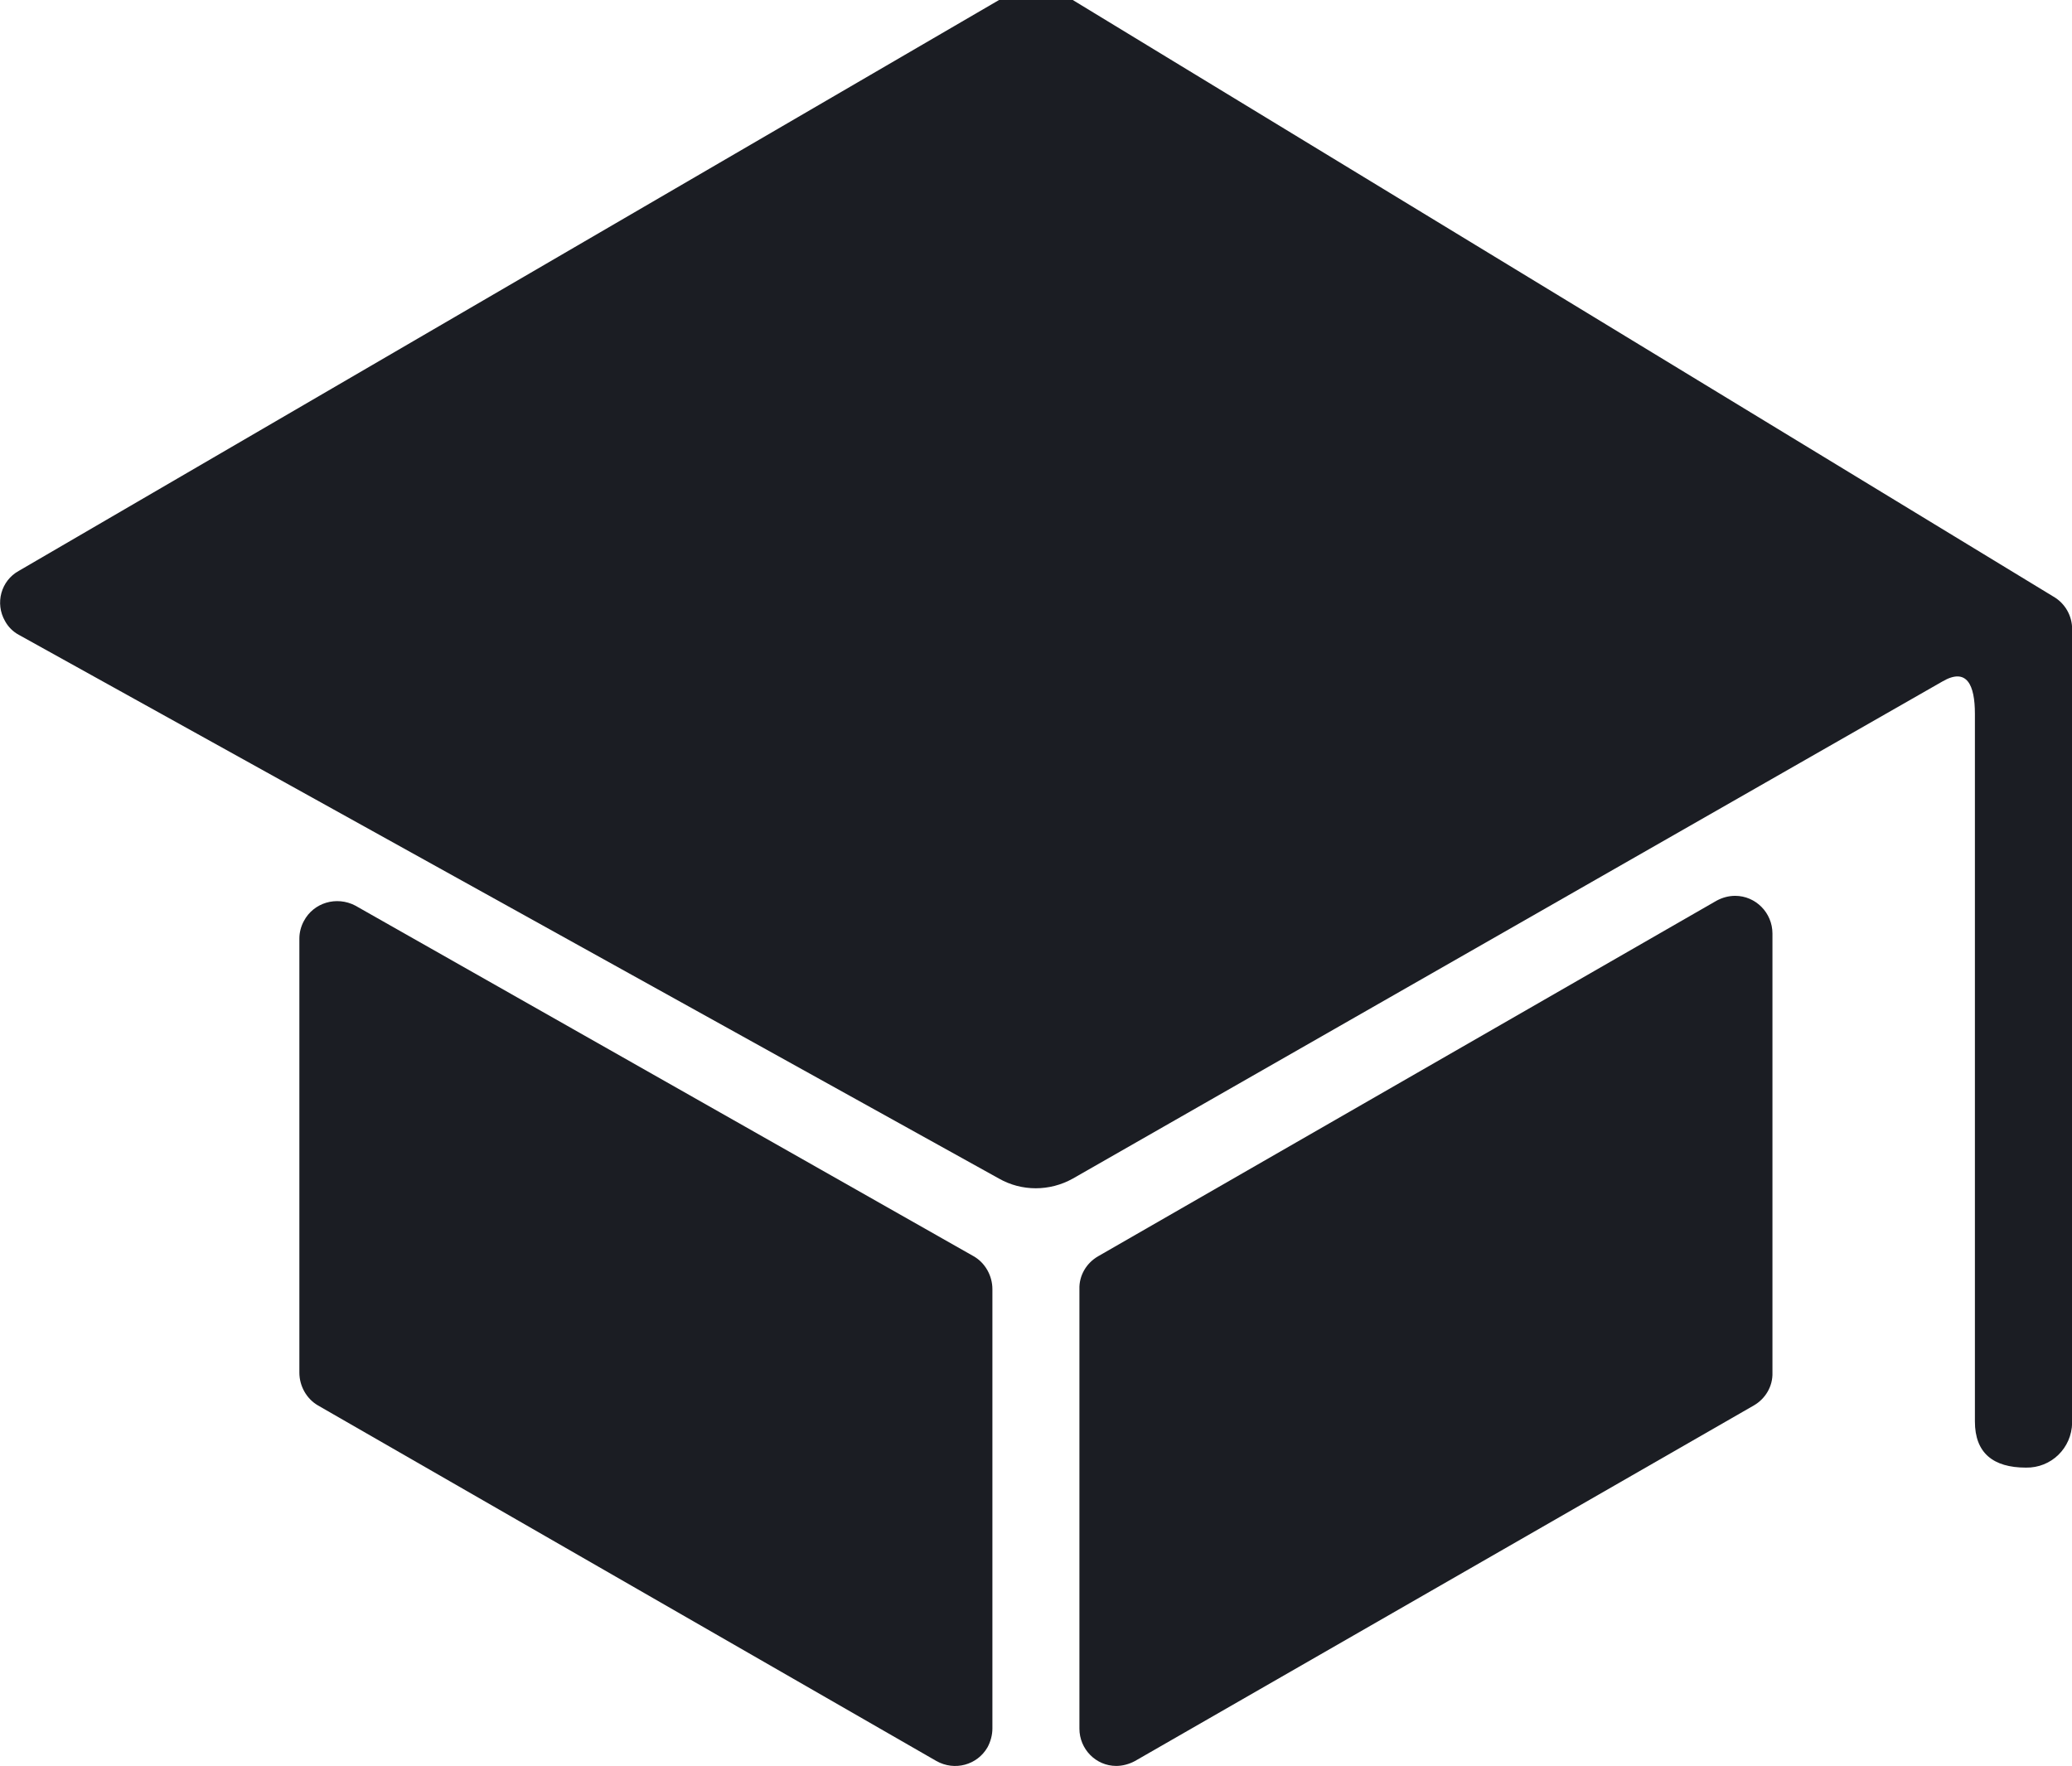
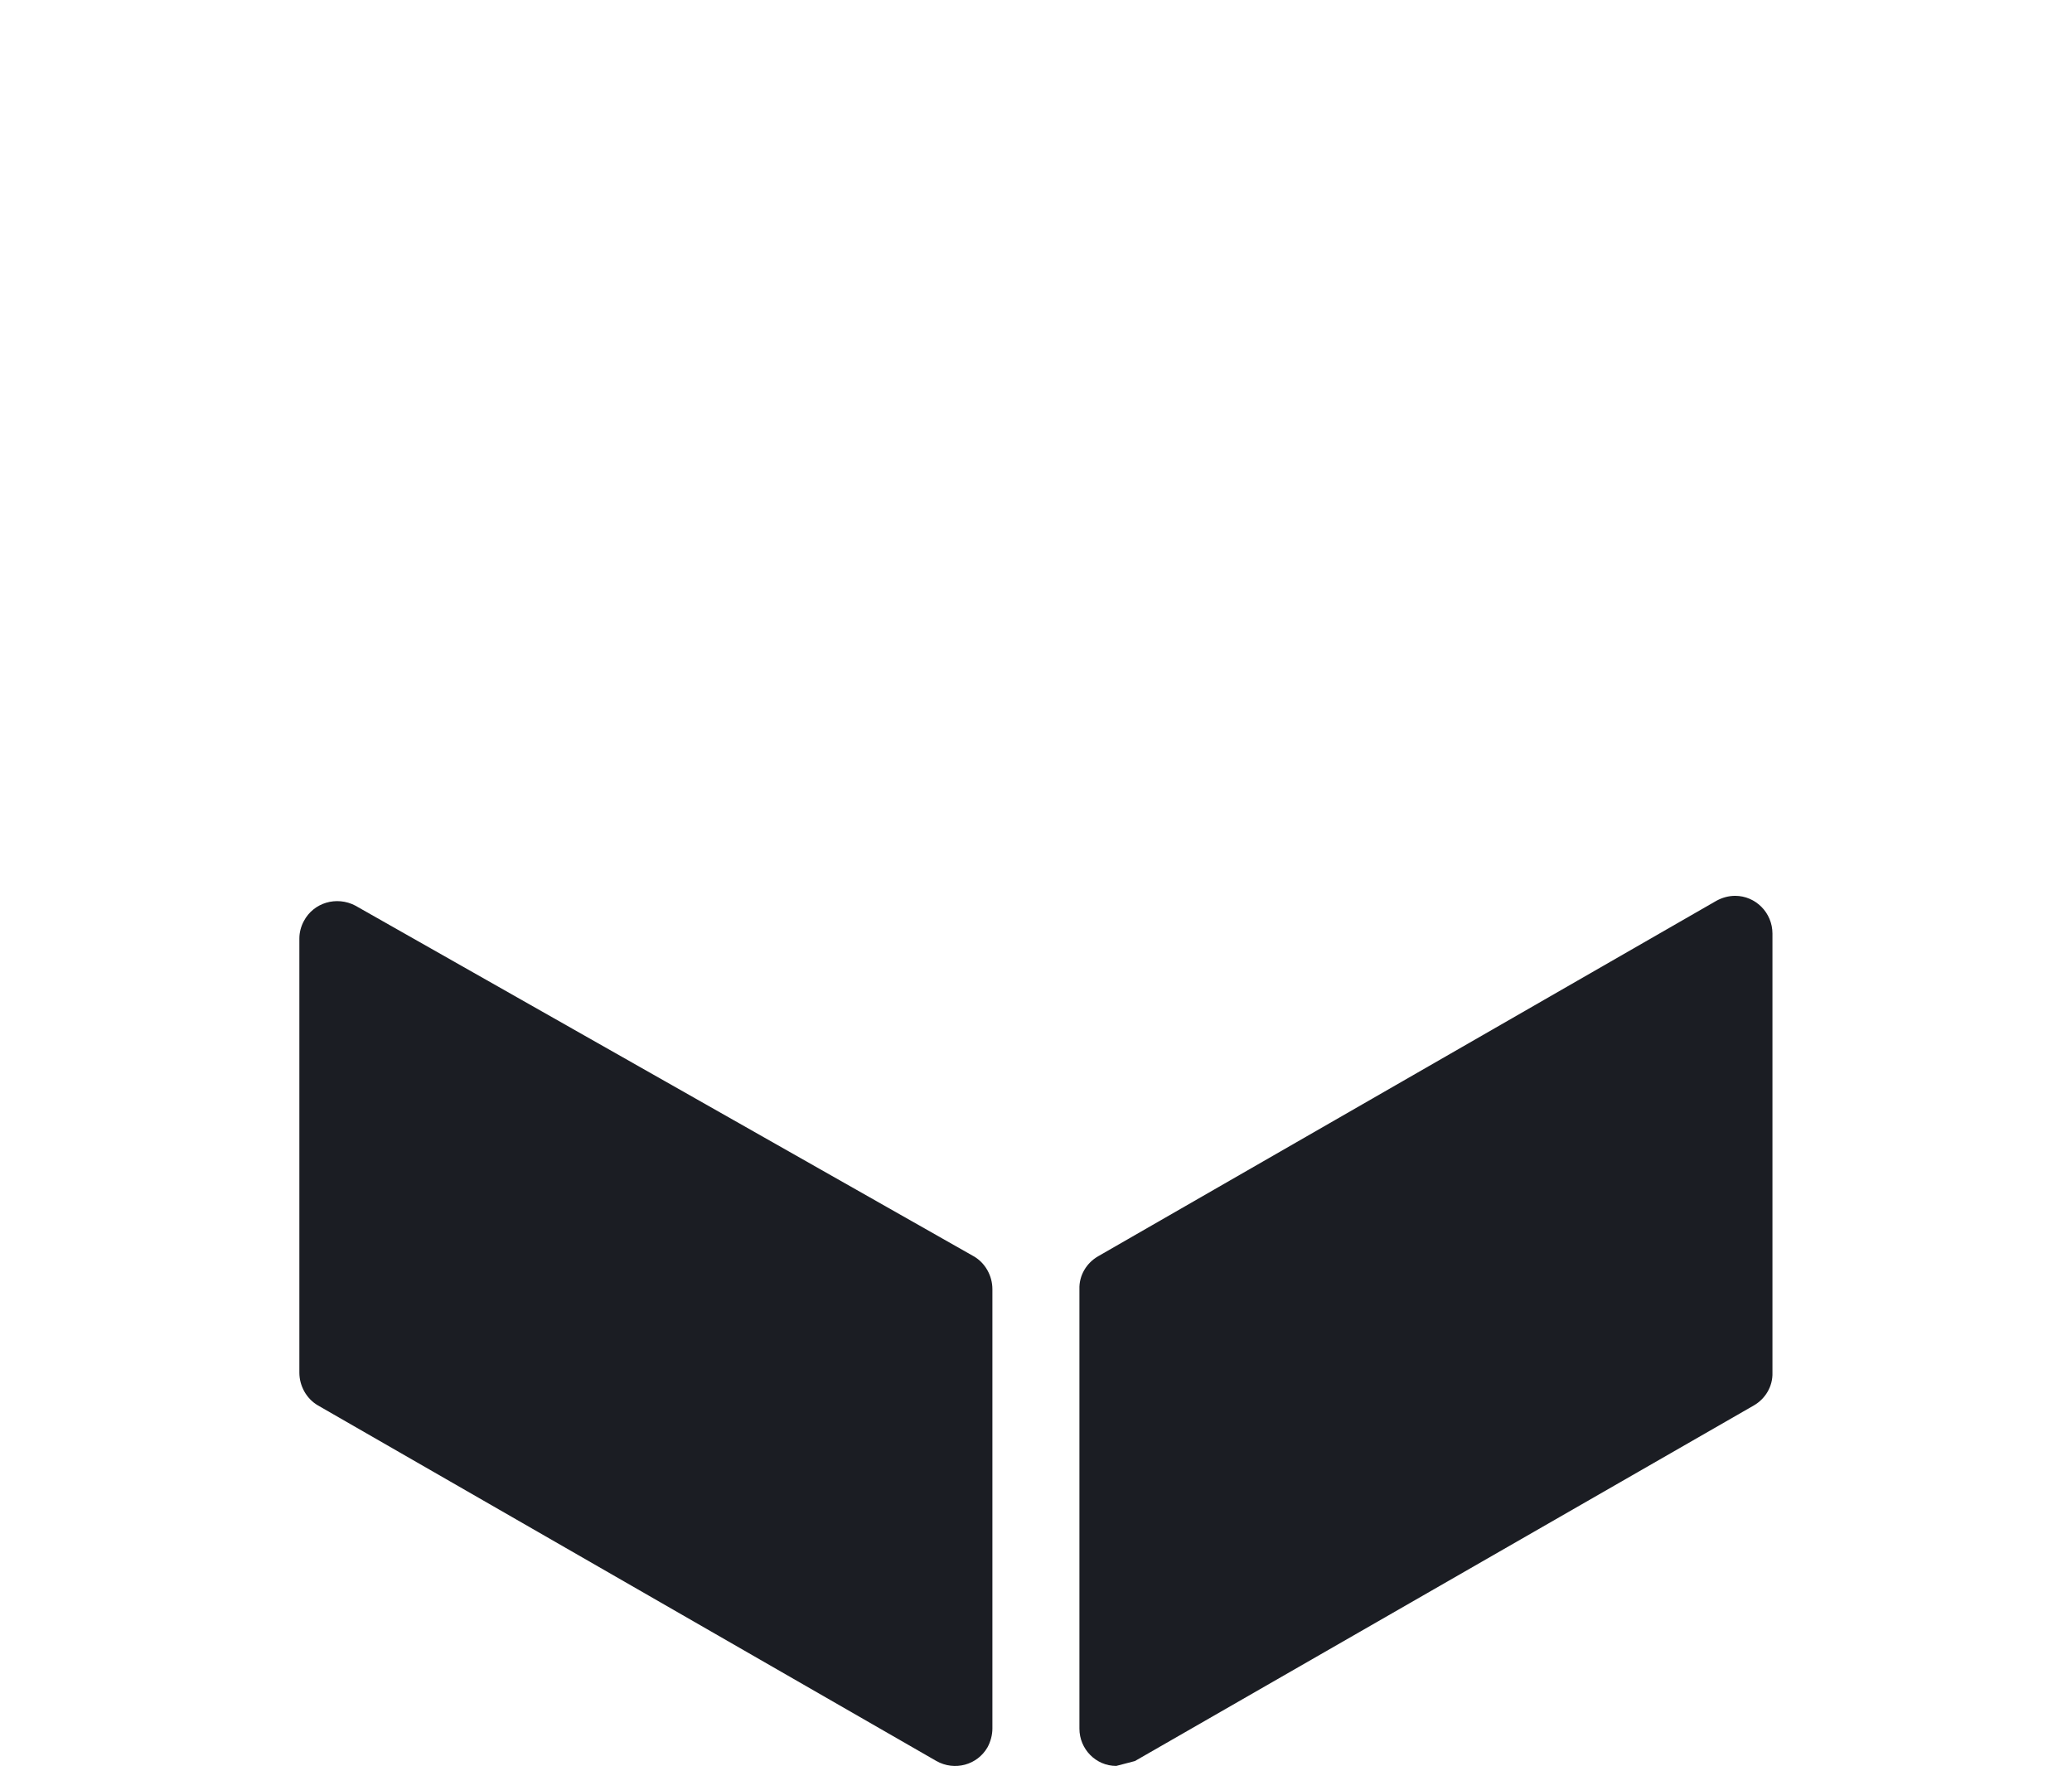
<svg xmlns="http://www.w3.org/2000/svg" version="1.1" id="Layer_1" x="0px" y="0px" viewBox="0 0 46.67 39.78" style="enable-background:new 0 0 46.67 39.78;" xml:space="preserve">
  <style type="text/css">
	.st0{fill:#1B1D23;}
</style>
  <g id="Icon_ionic-ios-school" transform="translate(-2.317 -4.43)">
    <path id="Path_1" class="st0" d="M9.06,25.57v9.78c0,0.3,0.16,0.59,0.42,0.74l13.93,8.01c0.41,0.23,0.92,0.09,1.15-0.31   c0.07-0.13,0.11-0.28,0.11-0.42v-9.9c0-0.3-0.16-0.59-0.42-0.74l-13.93-7.9c-0.42-0.22-0.94-0.07-1.16,0.35   C9.1,25.29,9.06,25.43,9.06,25.57z" />
-     <path id="Path_2" class="st0" d="M27.88,44.1l13.94-8.01c0.26-0.15,0.43-0.43,0.42-0.74v-9.89c0-0.47-0.38-0.85-0.84-0.85   c-0.15,0-0.29,0.04-0.42,0.11l-13.93,8.01c-0.26,0.15-0.43,0.43-0.42,0.74v9.9c0,0.46,0.37,0.84,0.83,0.84   C27.6,44.21,27.75,44.17,27.88,44.1z" />
-     <path id="Path_3" class="st0" d="M24.82,4.43L2.74,17.29c-0.4,0.22-0.54,0.73-0.31,1.13c0.07,0.13,0.18,0.24,0.31,0.31l22.08,12.25   c0.51,0.29,1.14,0.29,1.66,0l19.59-11.2c0.55-0.32,0.73,0.08,0.73,0.73v15.94c0,0.71,0.41,1.04,1.15,1.04l0,0   c0.57,0.01,1.03-0.44,1.04-1.01c0-0.01,0-0.02,0-0.03V18.6c0-0.3-0.16-0.58-0.42-0.73L26.48,4.43C25.97,4.14,25.34,4.14,24.82,4.43   z" />
+     <path id="Path_2" class="st0" d="M27.88,44.1l13.94-8.01c0.26-0.15,0.43-0.43,0.42-0.74v-9.89c0-0.47-0.38-0.85-0.84-0.85   c-0.15,0-0.29,0.04-0.42,0.11l-13.93,8.01c-0.26,0.15-0.43,0.43-0.42,0.74v9.9c0,0.46,0.37,0.84,0.83,0.84   z" />
  </g>
</svg>